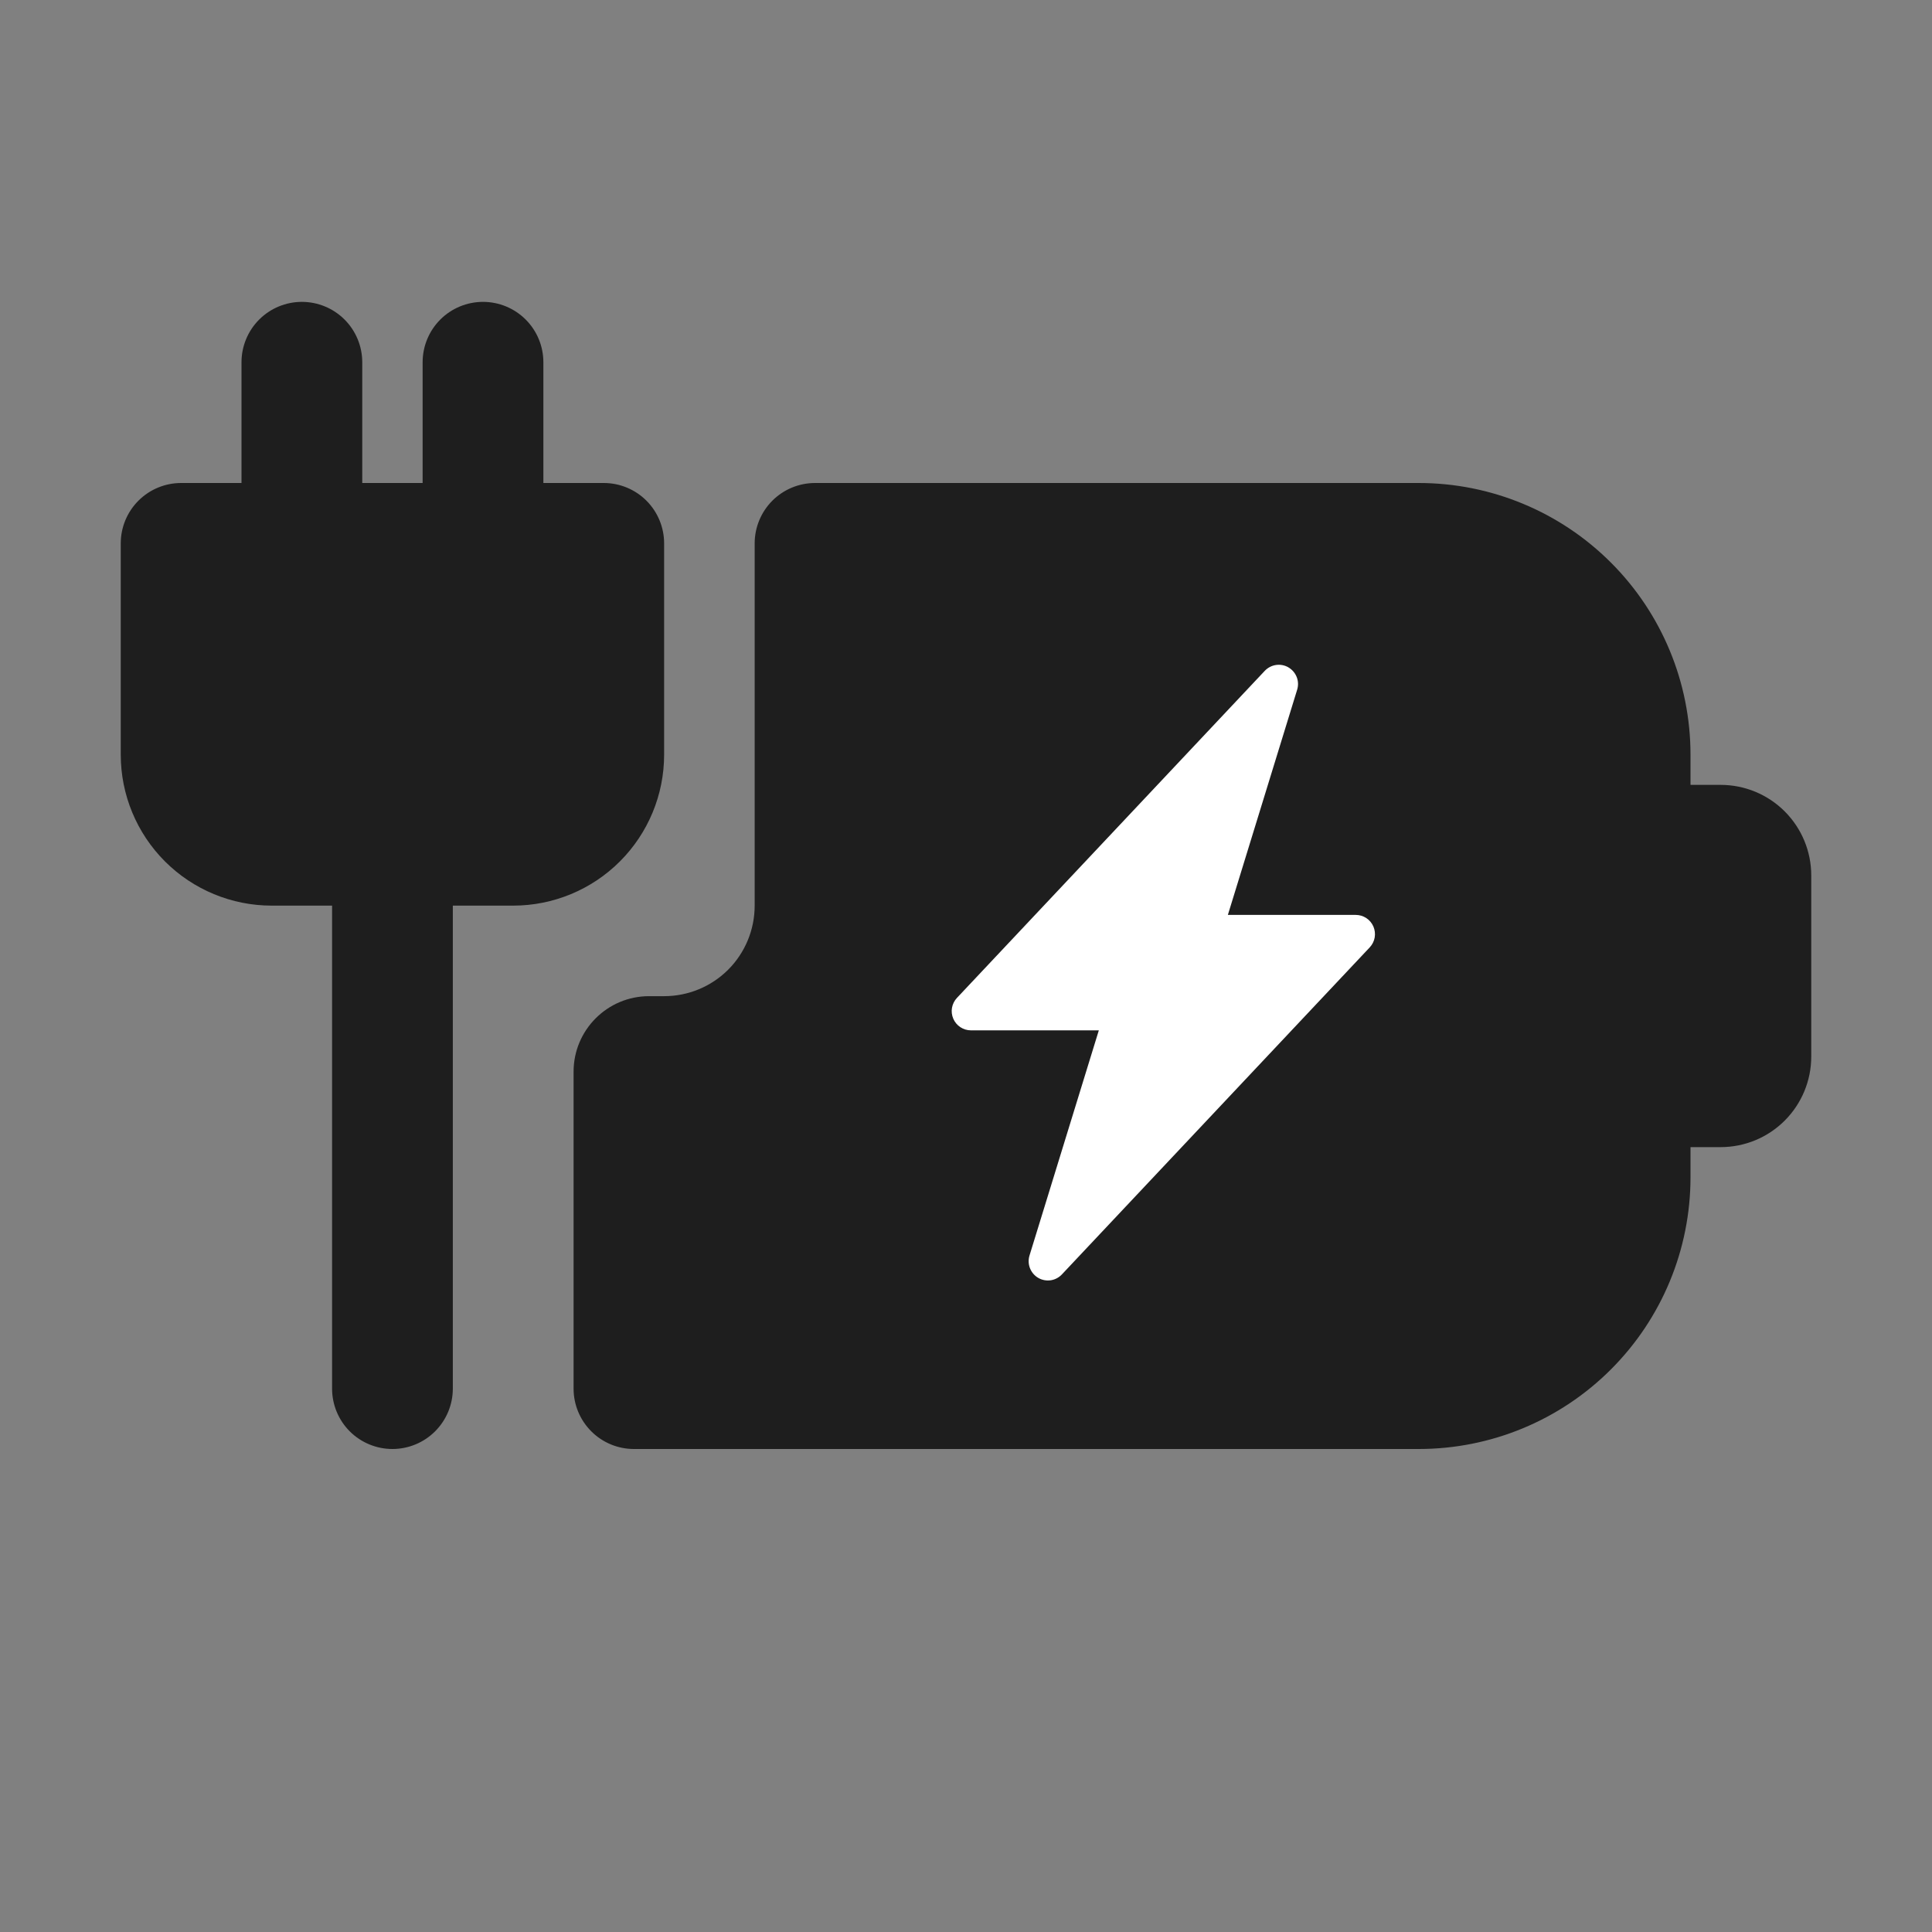
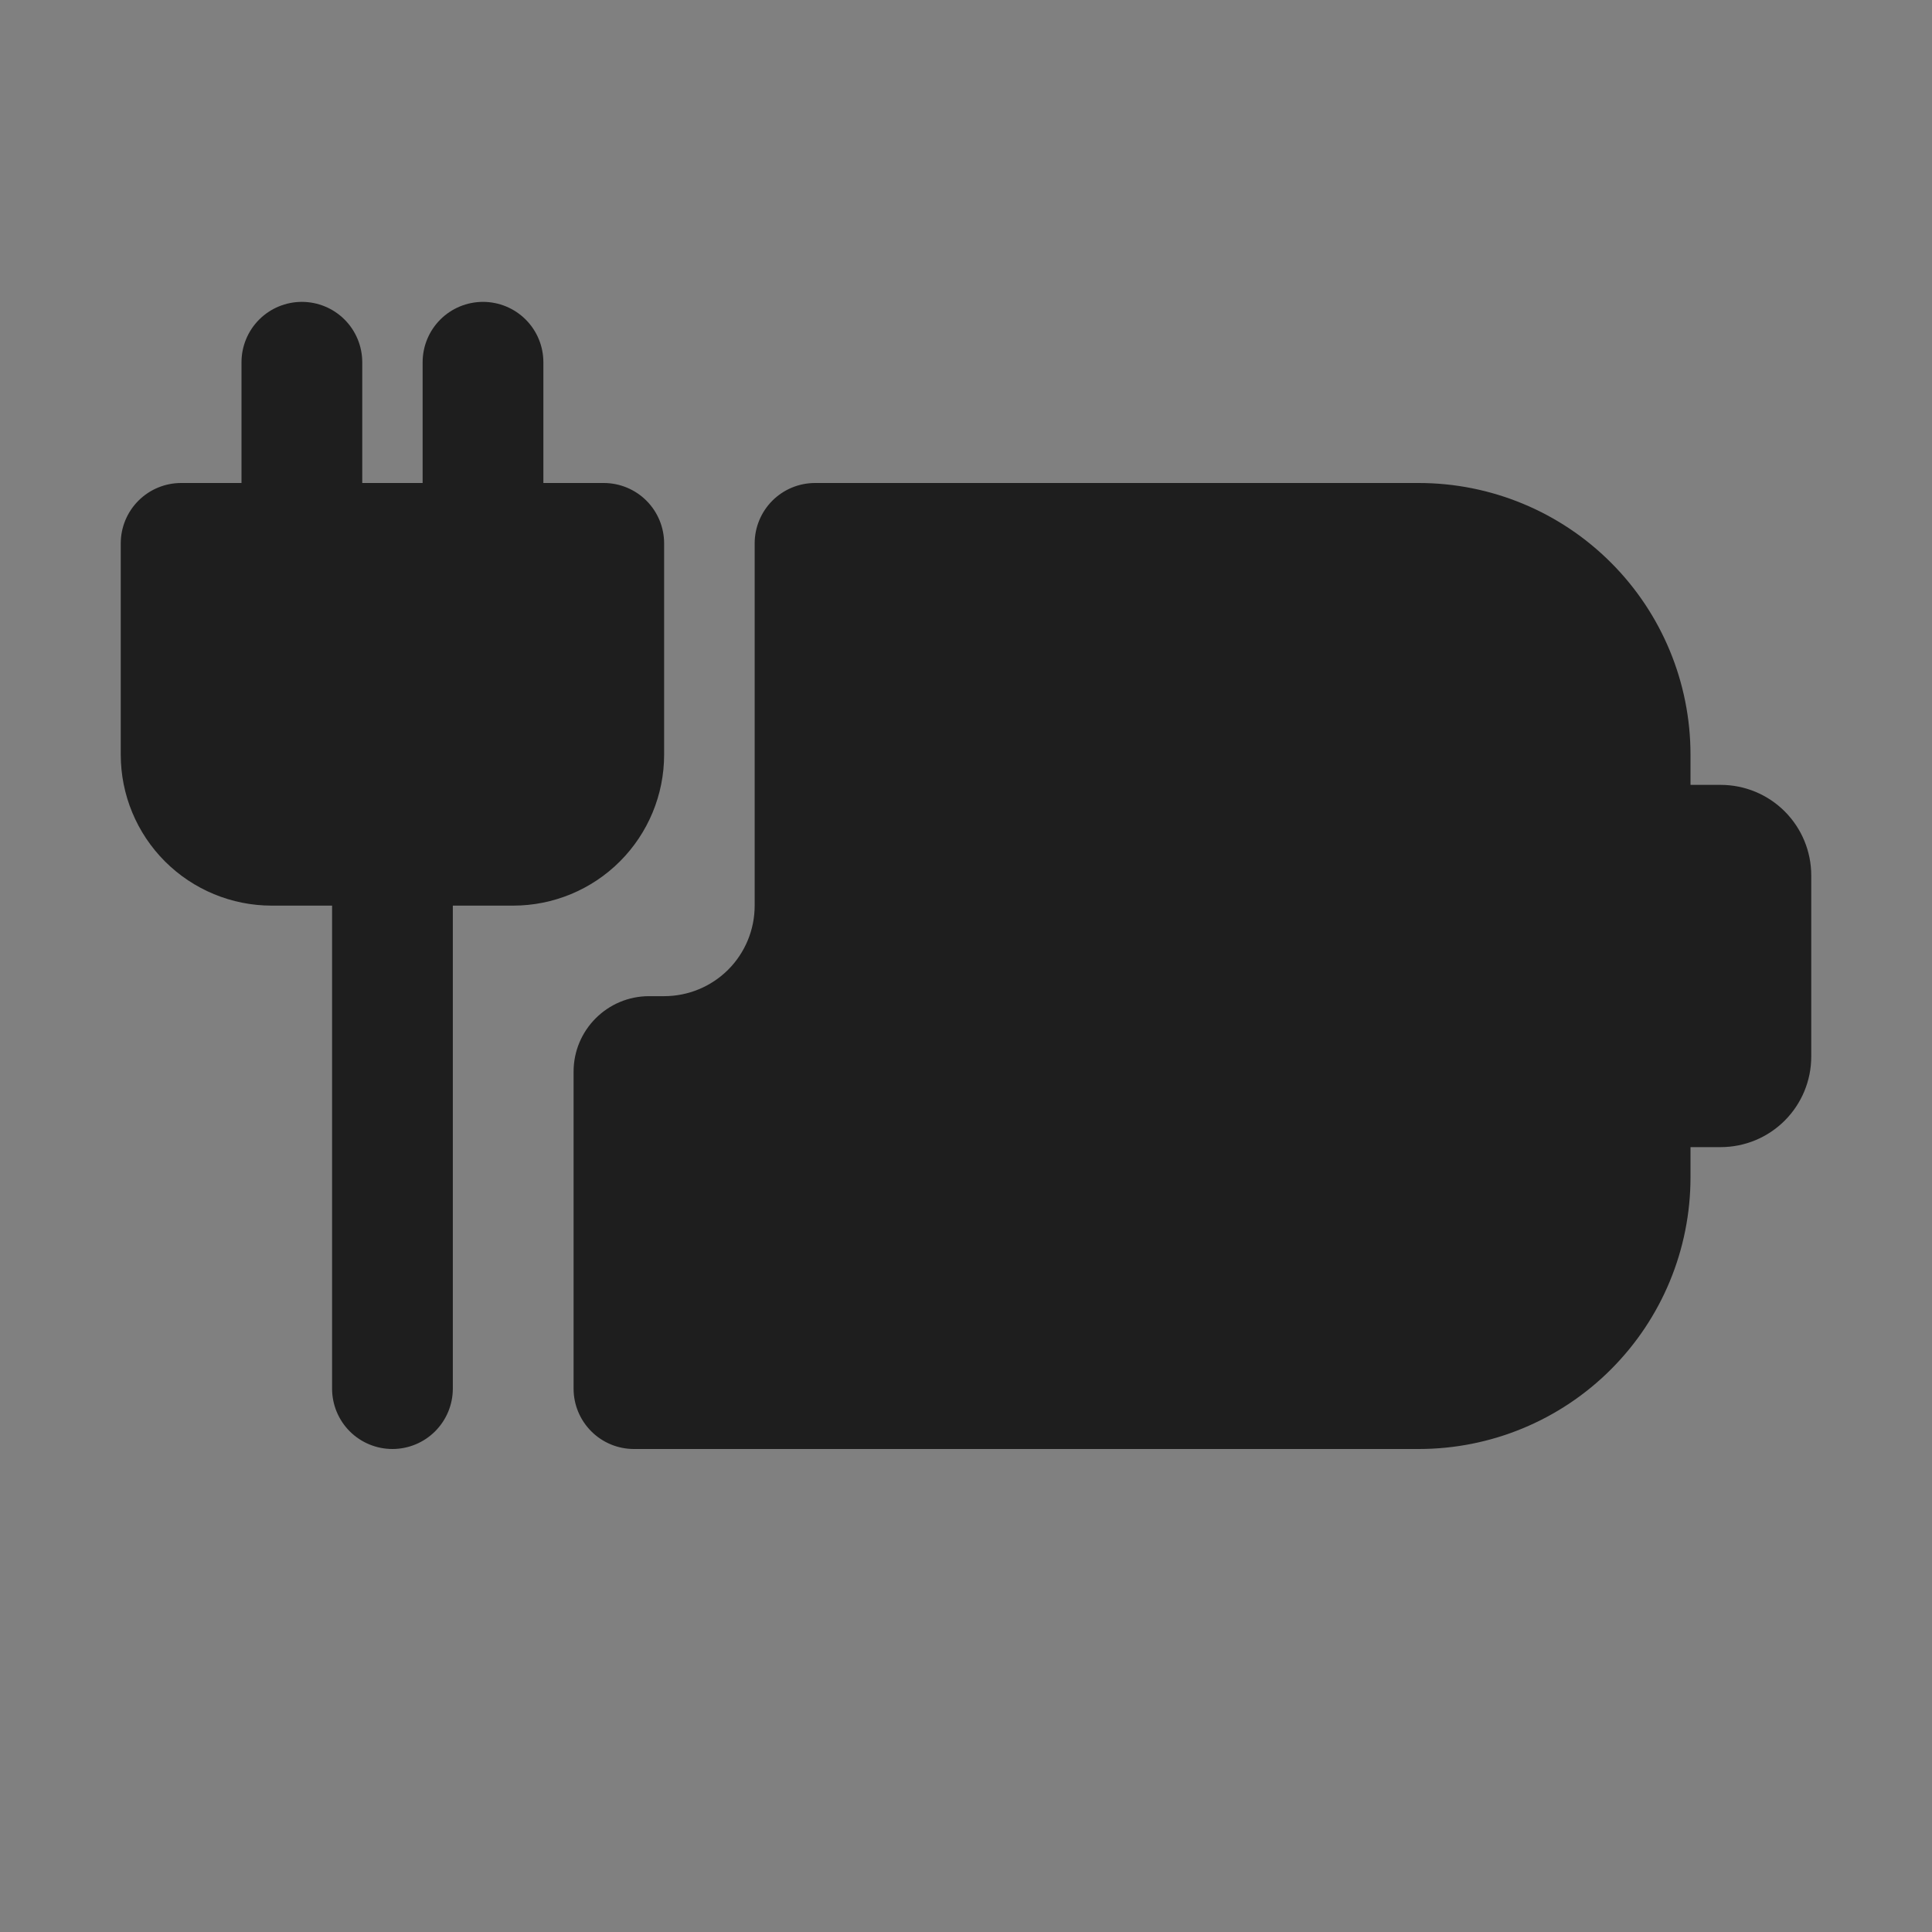
<svg xmlns="http://www.w3.org/2000/svg" width="52" height="52" viewBox="0 0 52 52" fill="none">
  <rect x="0" y="0" width="52" height="52" fill="#808080" stroke="none" />
  <path d="M9.75 9.75C9.75 9.319 9.579 8.906 9.274 8.601C8.969 8.296 8.556 8.125 8.125 8.125C7.694 8.125 7.281 8.296 6.976 8.601C6.671 8.906 6.5 9.319 6.5 9.75V13H4.875C4.444 13 4.031 13.171 3.726 13.476C3.421 13.781 3.25 14.194 3.25 14.625V20.312C3.25 21.39 3.678 22.423 4.44 23.185C5.202 23.947 6.235 24.375 7.312 24.375H8.938V37.375C8.938 37.806 9.109 38.219 9.413 38.524C9.718 38.829 10.132 39 10.562 39C10.993 39 11.407 38.829 11.711 38.524C12.016 38.219 12.188 37.806 12.188 37.375V24.375H13.812C14.89 24.375 15.923 23.947 16.685 23.185C17.447 22.423 17.875 21.39 17.875 20.312V14.625C17.875 14.194 17.704 13.781 17.399 13.476C17.094 13.171 16.681 13 16.25 13H14.625V9.75C14.625 9.319 14.454 8.906 14.149 8.601C13.844 8.296 13.431 8.125 13 8.125C12.569 8.125 12.156 8.296 11.851 8.601C11.546 8.906 11.375 9.319 11.375 9.75V13H9.75V9.75ZM21.938 13C21.506 13 21.093 13.171 20.788 13.476C20.484 13.781 20.312 14.194 20.312 14.625V24.375C20.312 25.021 20.056 25.642 19.599 26.099C19.142 26.556 18.521 26.812 17.875 26.812H17.469C16.348 26.812 15.438 27.723 15.438 28.844V37.375C15.438 37.806 15.609 38.219 15.914 38.524C16.218 38.829 16.631 39 17.062 39H38.188C40.127 39 41.987 38.23 43.358 36.858C44.73 35.487 45.5 33.627 45.5 31.688V30.875H46.312C46.959 30.875 47.579 30.618 48.036 30.161C48.493 29.704 48.75 29.084 48.75 28.438V23.562C48.75 22.916 48.493 22.296 48.036 21.839C47.579 21.382 46.959 21.125 46.312 21.125H45.5V20.312C45.5 18.373 44.73 16.513 43.358 15.142C41.987 13.77 40.127 13 38.188 13H21.938Z" fill="#1E1E1E" />
-   <path d="M34.678 17.963C34.78 18.022 34.858 18.114 34.901 18.223C34.944 18.332 34.948 18.452 34.913 18.564L33.048 24.625H36.49C36.591 24.625 36.69 24.654 36.774 24.71C36.859 24.765 36.925 24.845 36.965 24.937C37.005 25.03 37.017 25.133 37 25.232C36.983 25.332 36.936 25.424 36.867 25.498L28.581 34.301C28.501 34.386 28.395 34.442 28.279 34.459C28.163 34.475 28.045 34.453 27.944 34.394C27.843 34.335 27.765 34.243 27.722 34.134C27.679 34.025 27.675 33.905 27.709 33.793L29.575 27.732H26.133C26.032 27.732 25.933 27.702 25.849 27.647C25.764 27.591 25.698 27.512 25.658 27.419C25.618 27.326 25.605 27.224 25.623 27.124C25.641 27.025 25.687 26.932 25.756 26.859L34.041 18.056C34.122 17.971 34.228 17.915 34.344 17.898C34.459 17.881 34.577 17.904 34.678 17.962V17.963Z" fill="white" />
</svg>